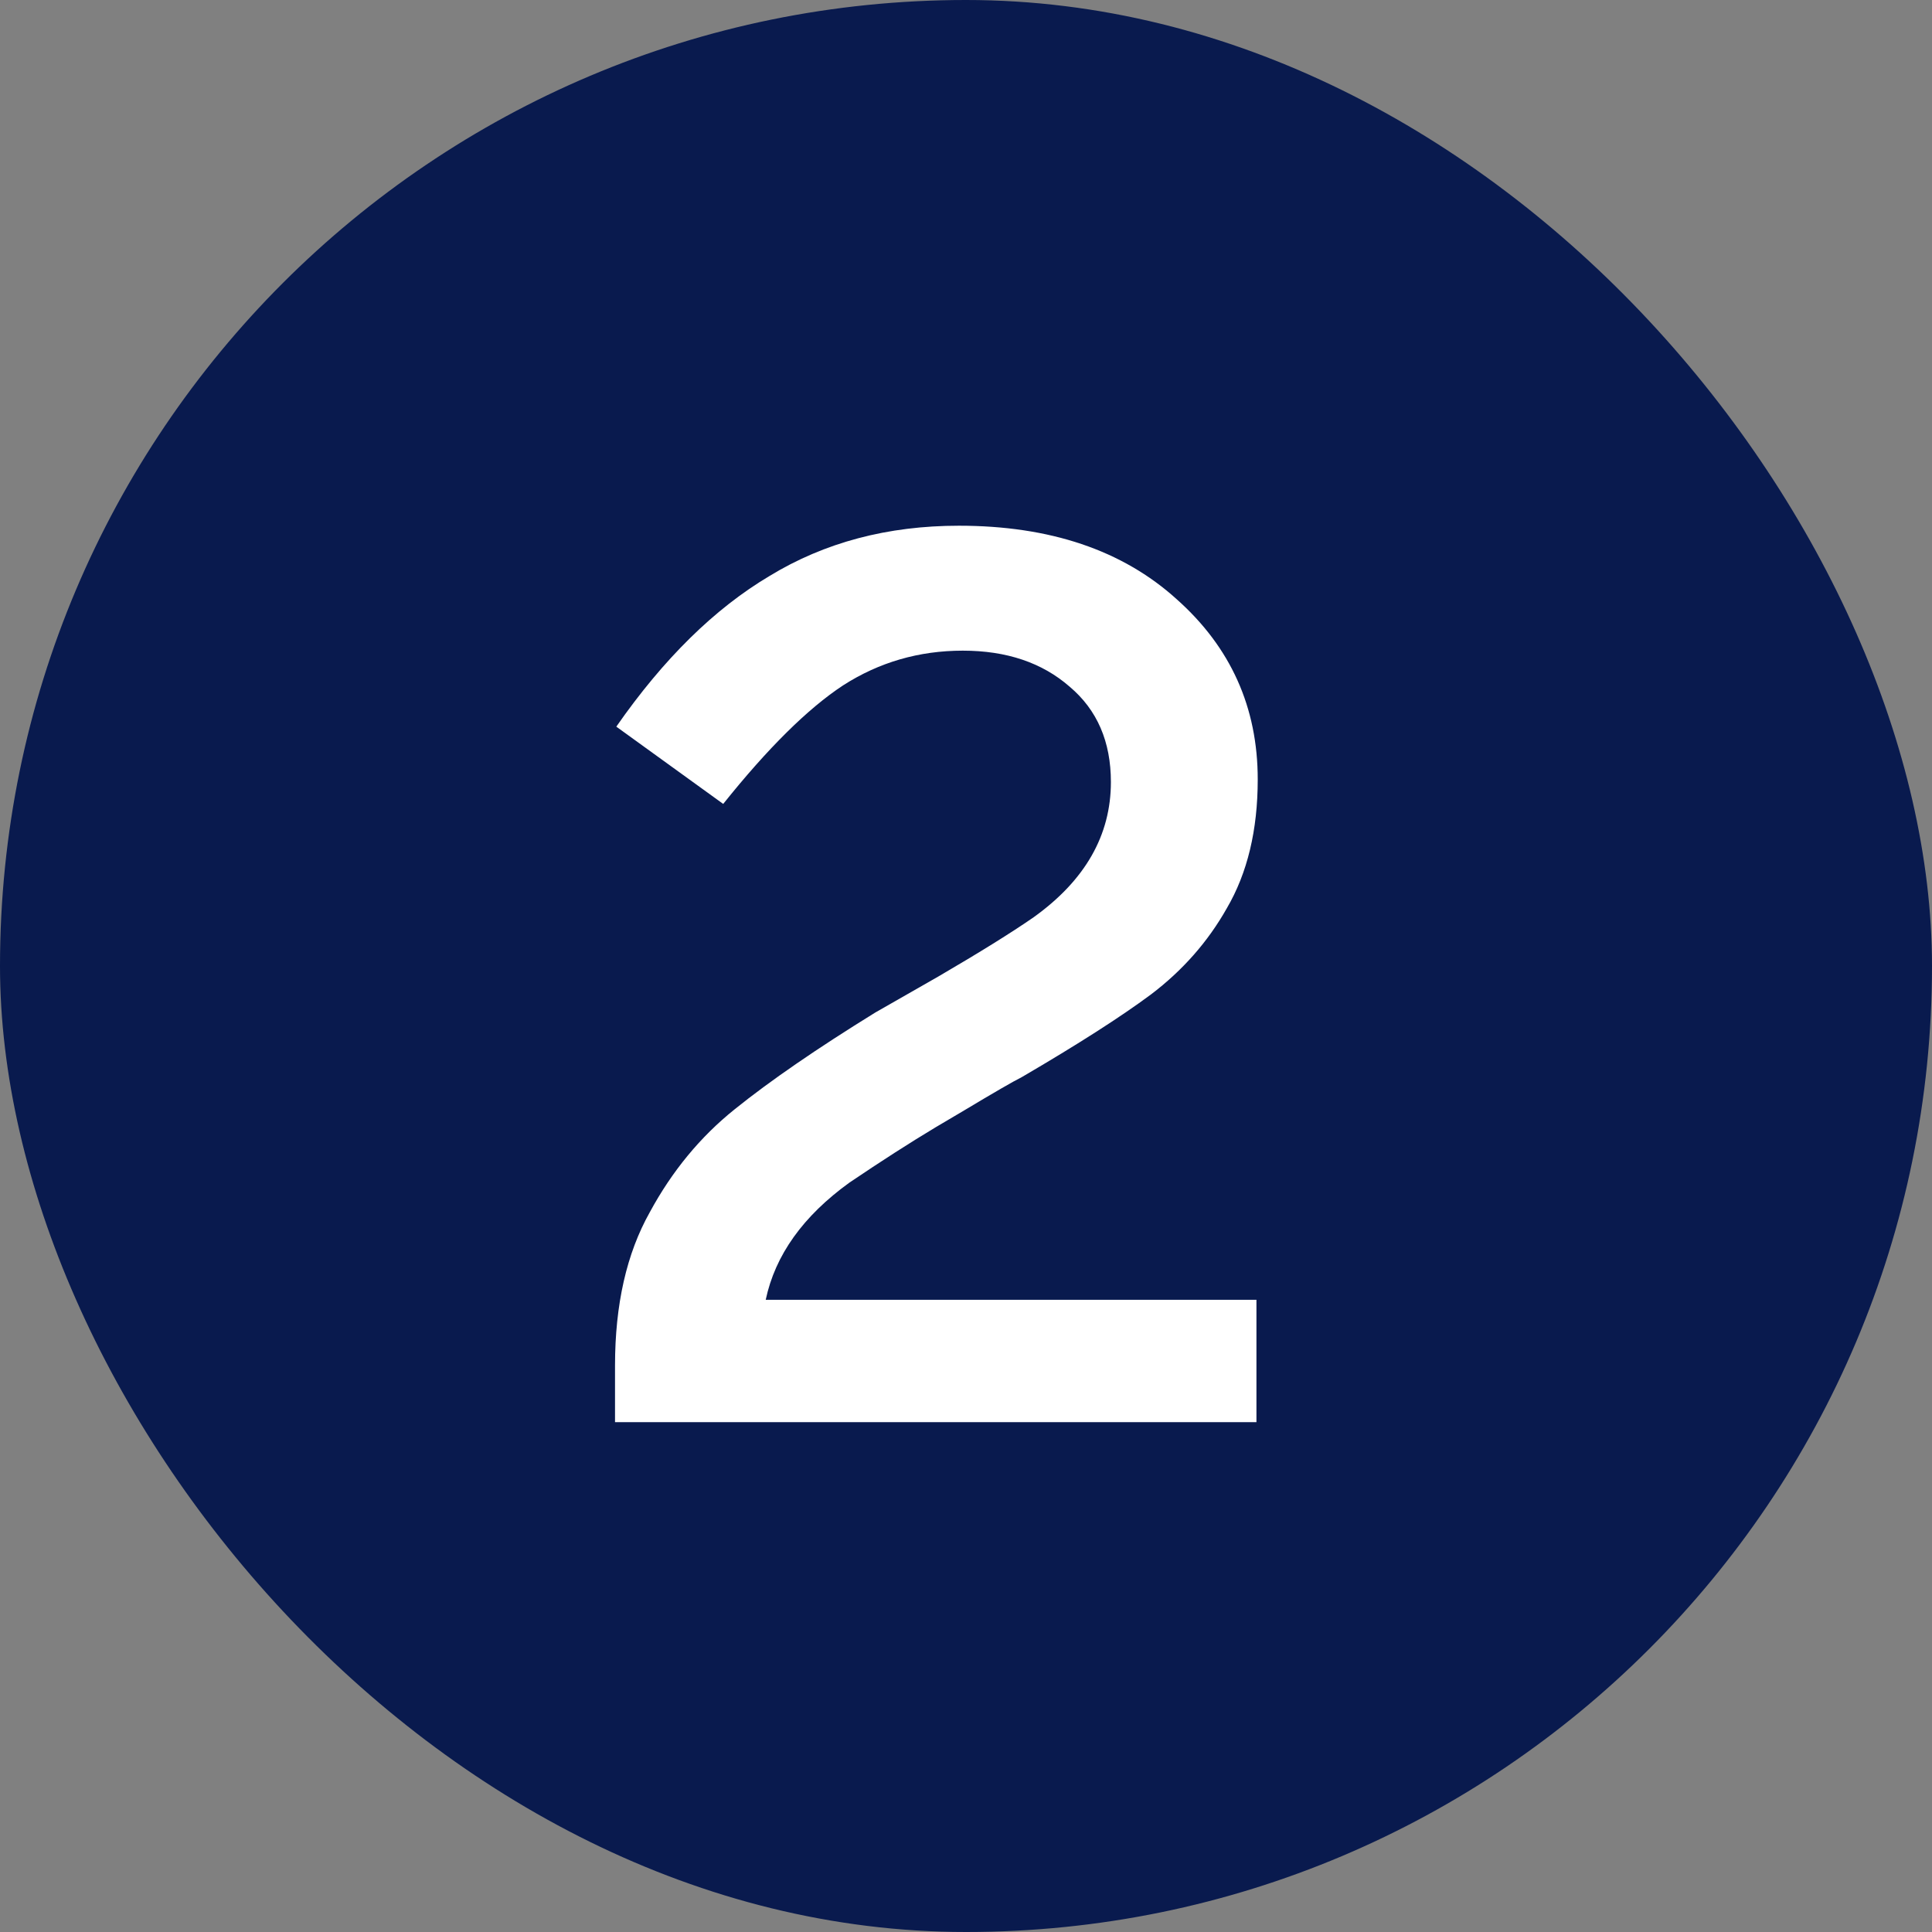
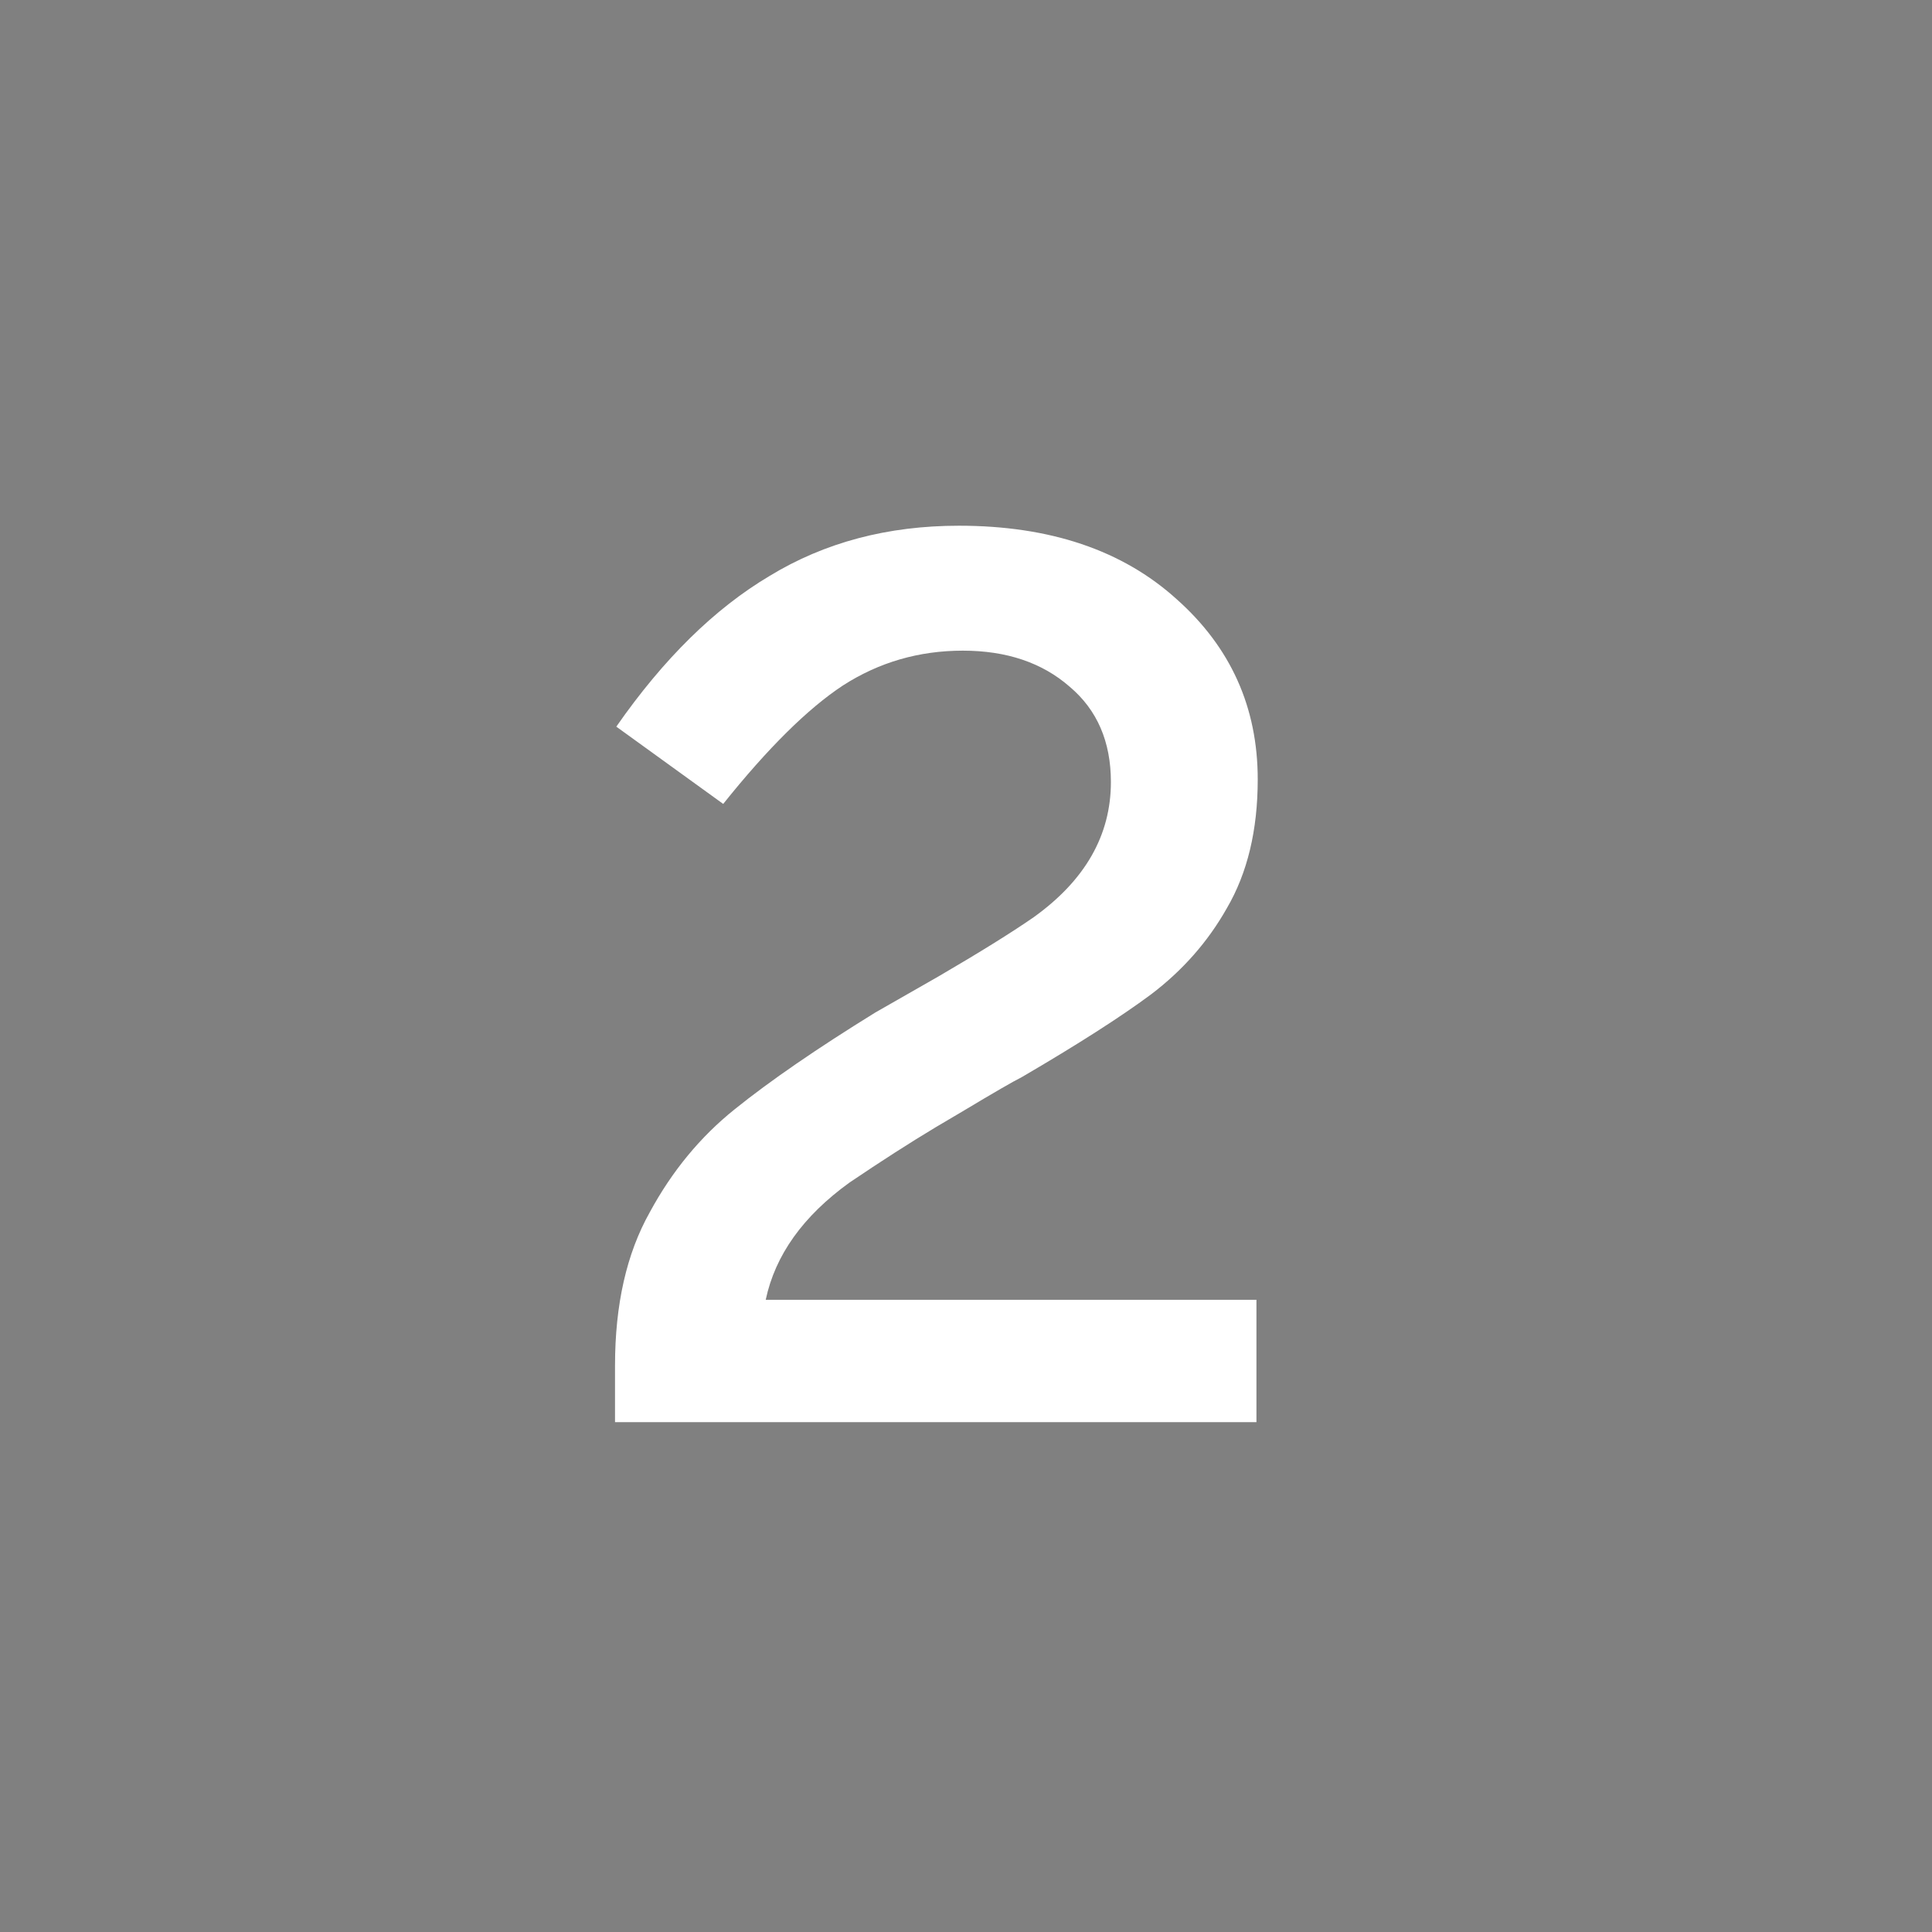
<svg xmlns="http://www.w3.org/2000/svg" width="36" height="36" viewBox="0 0 36 36" fill="none">
  <rect x="0" y="0" width="36" height="36" fill="#808080" stroke="none" />
-   <rect width="36" height="36" rx="18" fill="#091A4E" />
  <path d="M17.964 20.692L17.436 21.004C16.956 21.292 16.42 21.636 15.828 22.036C14.964 22.66 14.444 23.388 14.268 24.22H23.412V26.5H11.46V25.444C11.46 24.308 11.676 23.356 12.108 22.588C12.524 21.82 13.052 21.18 13.692 20.668C14.348 20.14 15.22 19.54 16.308 18.868L17.484 18.196C18.252 17.748 18.844 17.38 19.26 17.092C20.22 16.404 20.7 15.564 20.7 14.572C20.7 13.82 20.444 13.228 19.932 12.796C19.42 12.348 18.756 12.124 17.94 12.124C17.124 12.124 16.38 12.34 15.708 12.772C15.052 13.204 14.308 13.94 13.476 14.98L11.484 13.54C12.364 12.276 13.316 11.34 14.34 10.732C15.364 10.108 16.54 9.796 17.868 9.796C19.564 9.796 20.916 10.252 21.924 11.164C22.932 12.06 23.436 13.18 23.436 14.524C23.436 15.468 23.244 16.268 22.86 16.924C22.508 17.548 22.036 18.084 21.444 18.532C20.884 18.948 20.084 19.46 19.044 20.068C18.884 20.148 18.524 20.356 17.964 20.692Z" fill="white" />
</svg>